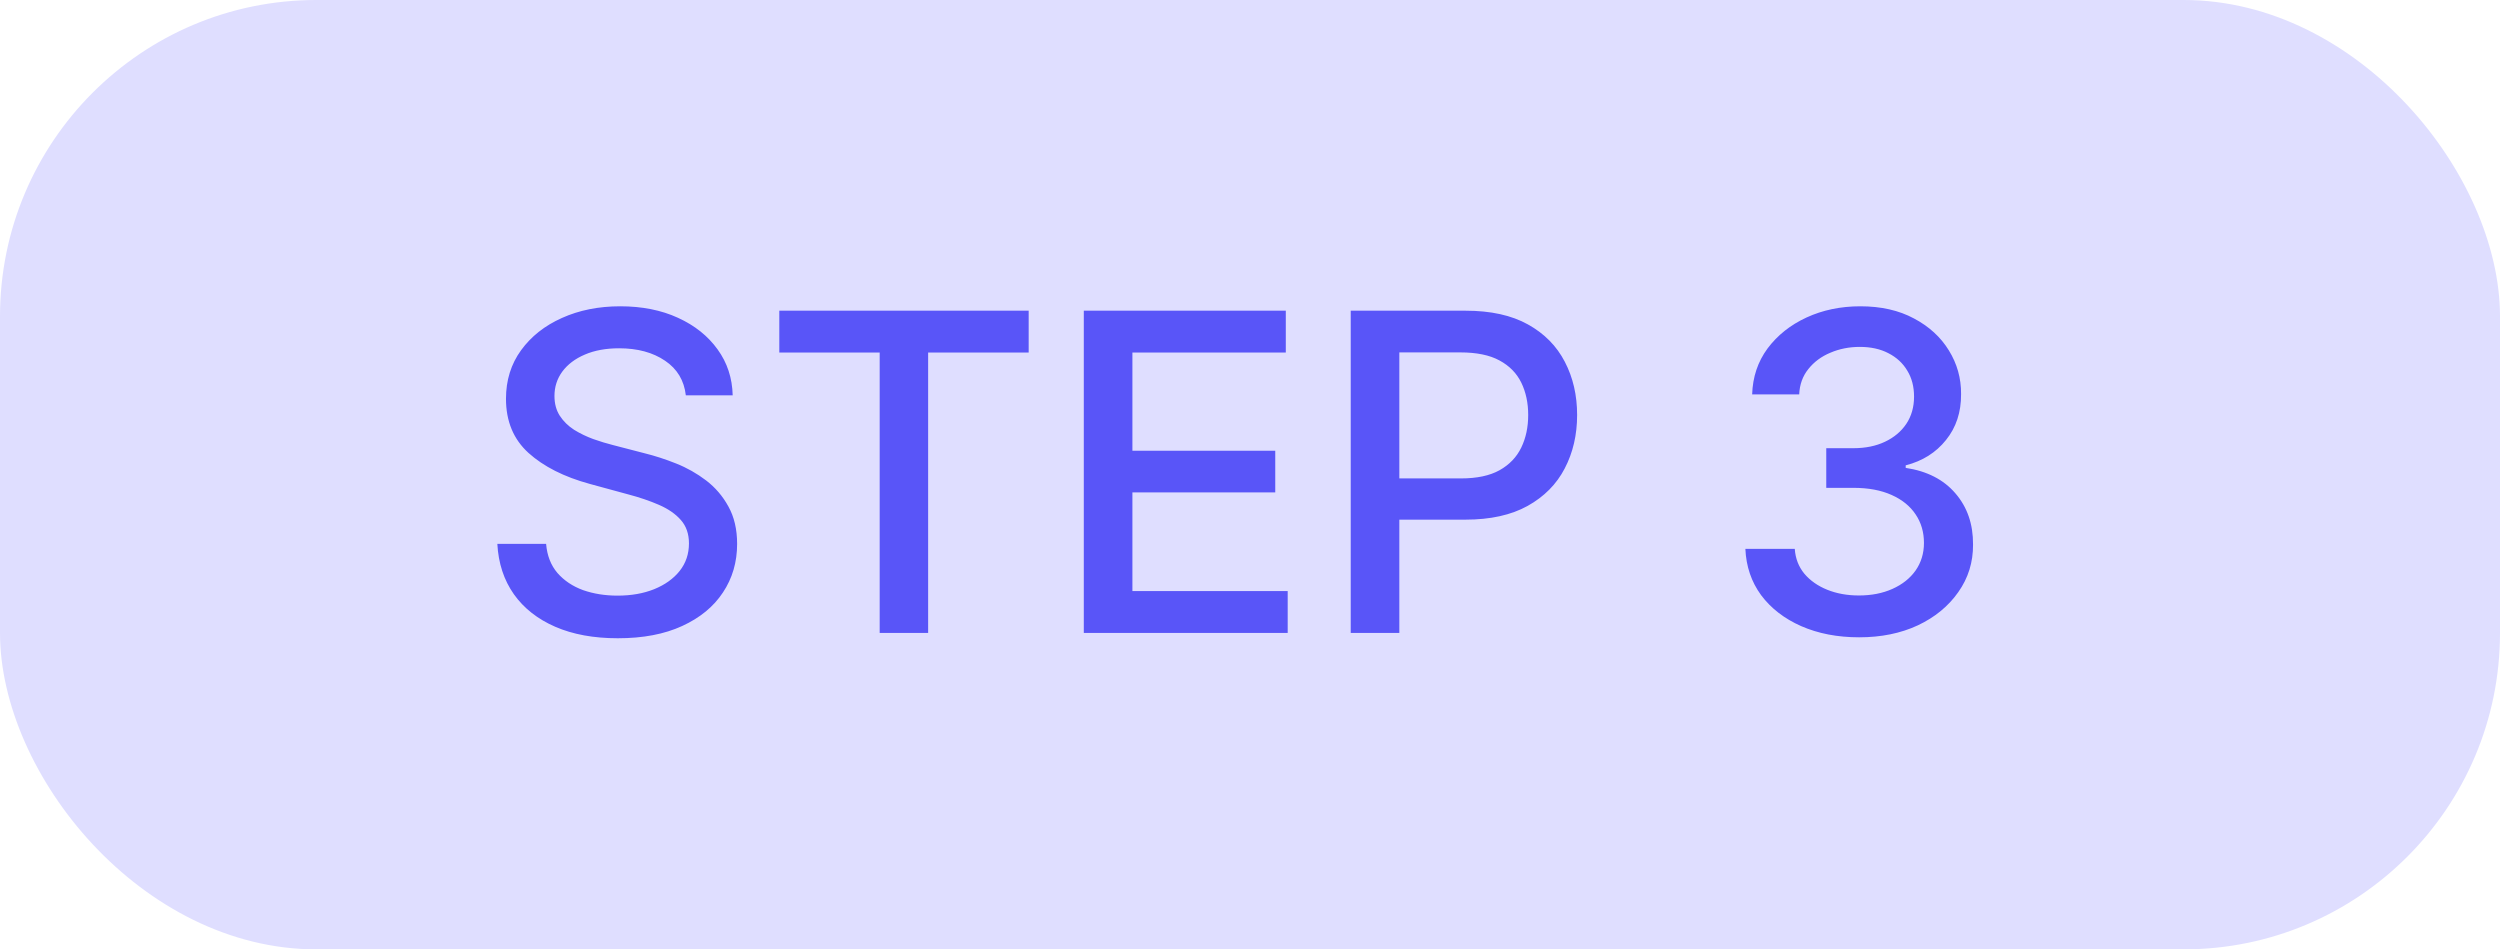
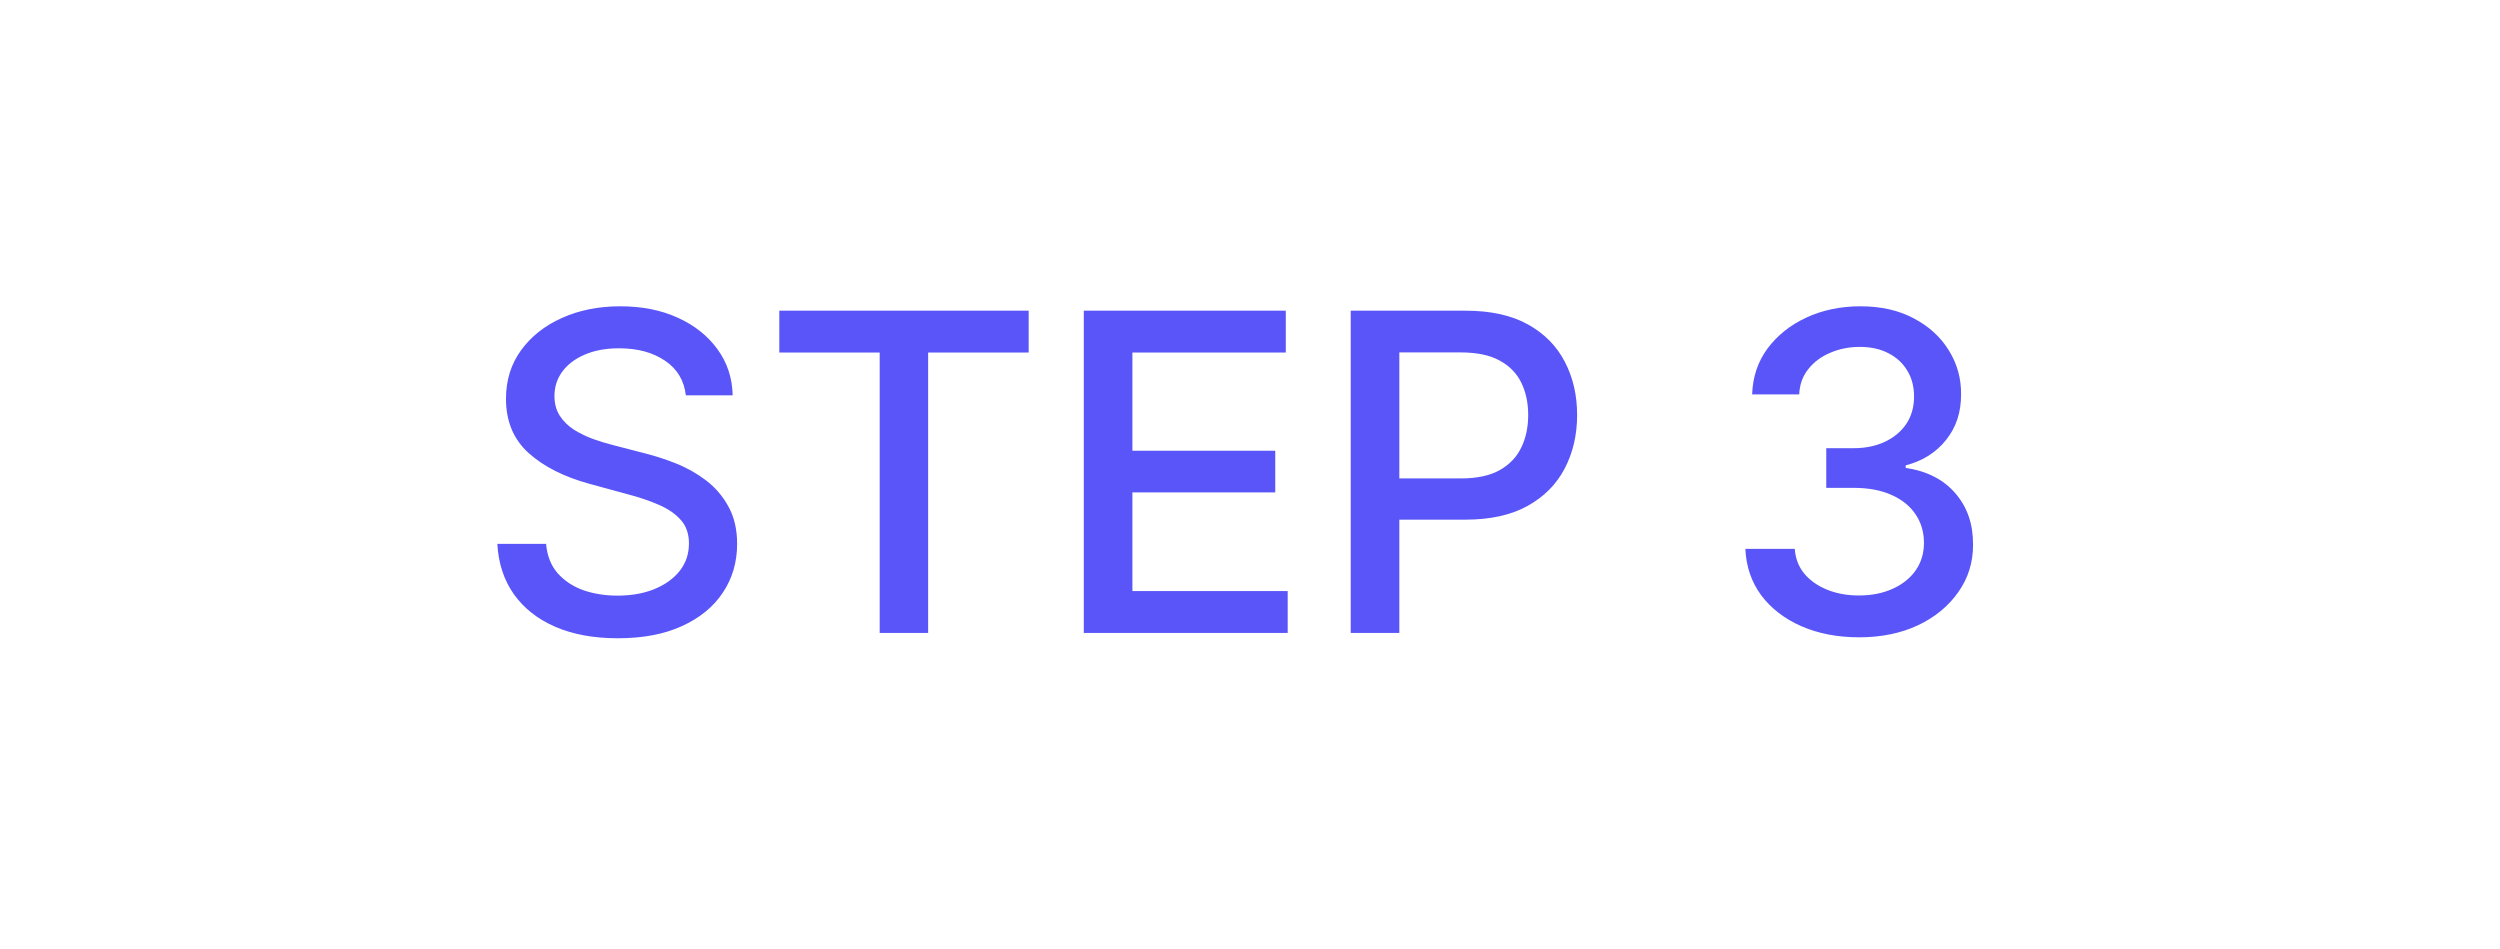
<svg xmlns="http://www.w3.org/2000/svg" width="79" height="30" viewBox="0 0 79 30" fill="none">
-   <rect width="79" height="30" rx="10" fill="#DFDEFF" />
  <path d="M21.672 12.493C21.619 12.022 21.4 11.658 21.016 11.399C20.631 11.137 20.147 11.006 19.564 11.006C19.146 11.006 18.785 11.073 18.48 11.205C18.175 11.335 17.938 11.514 17.769 11.742C17.604 11.968 17.521 12.224 17.521 12.513C17.521 12.755 17.577 12.963 17.69 13.139C17.806 13.315 17.956 13.462 18.142 13.582C18.331 13.698 18.533 13.796 18.749 13.875C18.964 13.951 19.171 14.014 19.37 14.064L20.364 14.322C20.689 14.402 21.022 14.51 21.364 14.646C21.705 14.781 22.021 14.96 22.313 15.182C22.605 15.405 22.84 15.68 23.019 16.008C23.201 16.336 23.293 16.729 23.293 17.186C23.293 17.763 23.143 18.275 22.845 18.722C22.55 19.17 22.121 19.523 21.558 19.781C20.997 20.04 20.32 20.169 19.524 20.169C18.762 20.169 18.102 20.048 17.546 19.806C16.989 19.564 16.553 19.221 16.238 18.777C15.923 18.329 15.749 17.799 15.716 17.186H17.257C17.287 17.554 17.406 17.861 17.615 18.106C17.827 18.348 18.097 18.528 18.425 18.648C18.757 18.764 19.12 18.822 19.514 18.822C19.948 18.822 20.334 18.754 20.673 18.618C21.014 18.479 21.282 18.287 21.478 18.041C21.674 17.793 21.771 17.503 21.771 17.171C21.771 16.87 21.685 16.623 21.513 16.43C21.344 16.238 21.113 16.079 20.822 15.953C20.533 15.827 20.207 15.716 19.842 15.62L18.639 15.292C17.824 15.07 17.178 14.743 16.7 14.312C16.226 13.882 15.989 13.312 15.989 12.602C15.989 12.016 16.148 11.504 16.467 11.066C16.785 10.629 17.216 10.289 17.759 10.047C18.303 9.802 18.916 9.679 19.599 9.679C20.288 9.679 20.896 9.8 21.423 10.042C21.954 10.284 22.371 10.617 22.676 11.041C22.981 11.462 23.14 11.946 23.153 12.493H21.672ZM24.626 11.141V9.818H32.506V11.141H29.329V20H27.798V11.141H24.626ZM34.248 20V9.818H40.631V11.141H35.784V14.243H40.298V15.56H35.784V18.678H40.691V20H34.248ZM42.683 20V9.818H46.312C47.105 9.818 47.761 9.962 48.281 10.251C48.801 10.539 49.191 10.934 49.449 11.434C49.708 11.931 49.837 12.491 49.837 13.114C49.837 13.741 49.706 14.304 49.444 14.805C49.186 15.302 48.795 15.696 48.271 15.988C47.751 16.276 47.096 16.421 46.307 16.421H43.812V15.118H46.168C46.669 15.118 47.075 15.032 47.386 14.859C47.698 14.684 47.926 14.445 48.072 14.143C48.218 13.842 48.291 13.499 48.291 13.114C48.291 12.73 48.218 12.389 48.072 12.09C47.926 11.792 47.696 11.558 47.381 11.389C47.07 11.22 46.659 11.136 46.148 11.136H44.219V20H42.683ZM58.749 20.139C58.066 20.139 57.456 20.021 56.919 19.786C56.386 19.551 55.963 19.224 55.651 18.807C55.343 18.386 55.178 17.899 55.154 17.345H56.715C56.735 17.647 56.836 17.909 57.019 18.131C57.204 18.349 57.446 18.518 57.745 18.638C58.043 18.757 58.374 18.817 58.739 18.817C59.14 18.817 59.495 18.747 59.803 18.608C60.114 18.469 60.358 18.275 60.534 18.026C60.709 17.774 60.797 17.484 60.797 17.156C60.797 16.815 60.709 16.515 60.534 16.256C60.361 15.995 60.108 15.789 59.773 15.64C59.441 15.491 59.04 15.416 58.57 15.416H57.71V14.163H58.57C58.948 14.163 59.279 14.095 59.564 13.96C59.852 13.824 60.078 13.635 60.24 13.393C60.403 13.148 60.484 12.861 60.484 12.533C60.484 12.218 60.413 11.944 60.27 11.712C60.131 11.477 59.932 11.293 59.673 11.161C59.418 11.028 59.117 10.962 58.769 10.962C58.437 10.962 58.127 11.023 57.839 11.146C57.554 11.265 57.322 11.437 57.143 11.663C56.964 11.885 56.868 12.152 56.855 12.463H55.368C55.385 11.913 55.547 11.429 55.855 11.011C56.167 10.594 56.578 10.267 57.088 10.032C57.599 9.797 58.165 9.679 58.788 9.679C59.441 9.679 60.005 9.807 60.479 10.062C60.956 10.314 61.324 10.65 61.583 11.071C61.844 11.492 61.974 11.953 61.97 12.453C61.974 13.023 61.815 13.507 61.493 13.905C61.175 14.303 60.751 14.569 60.22 14.705V14.785C60.897 14.887 61.42 15.156 61.791 15.59C62.166 16.024 62.352 16.563 62.348 17.206C62.352 17.766 62.196 18.268 61.881 18.712C61.569 19.157 61.143 19.506 60.603 19.761C60.063 20.013 59.445 20.139 58.749 20.139Z" fill="#5955F8" />
</svg>